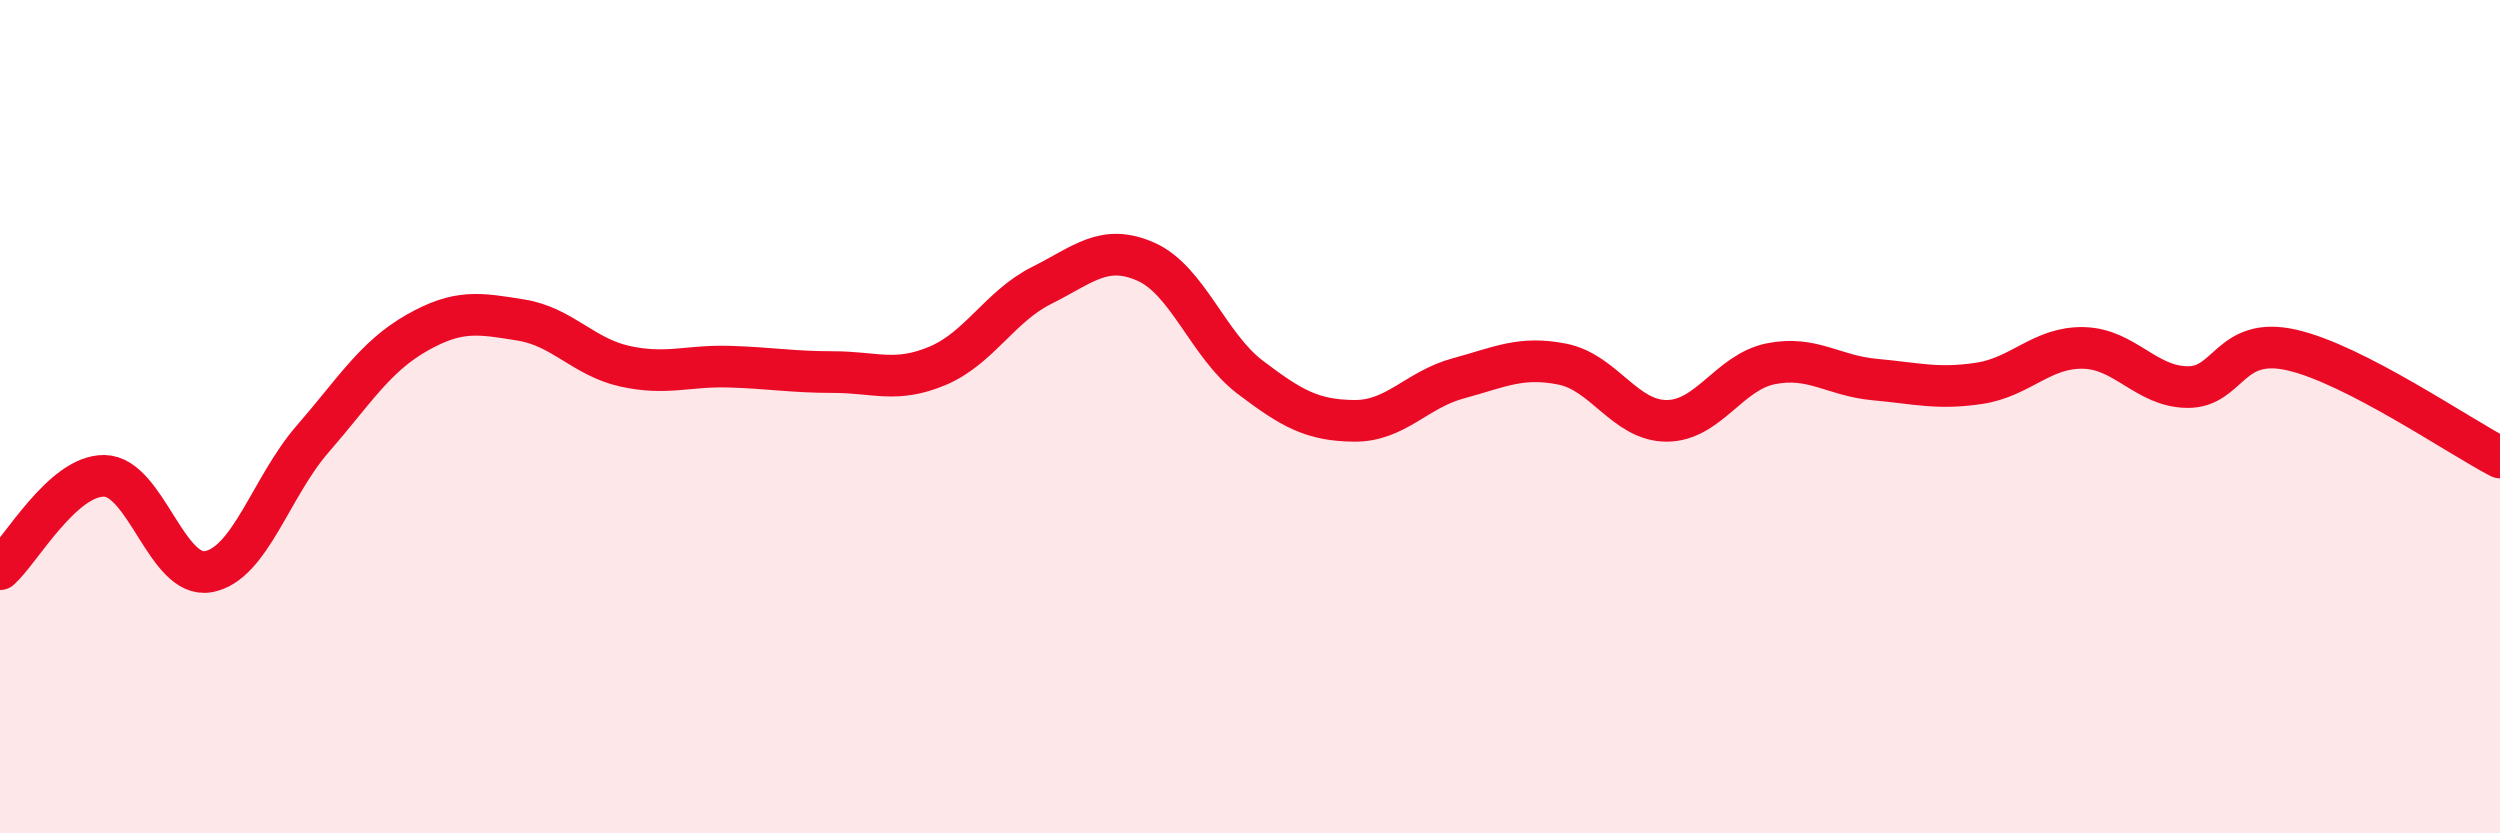
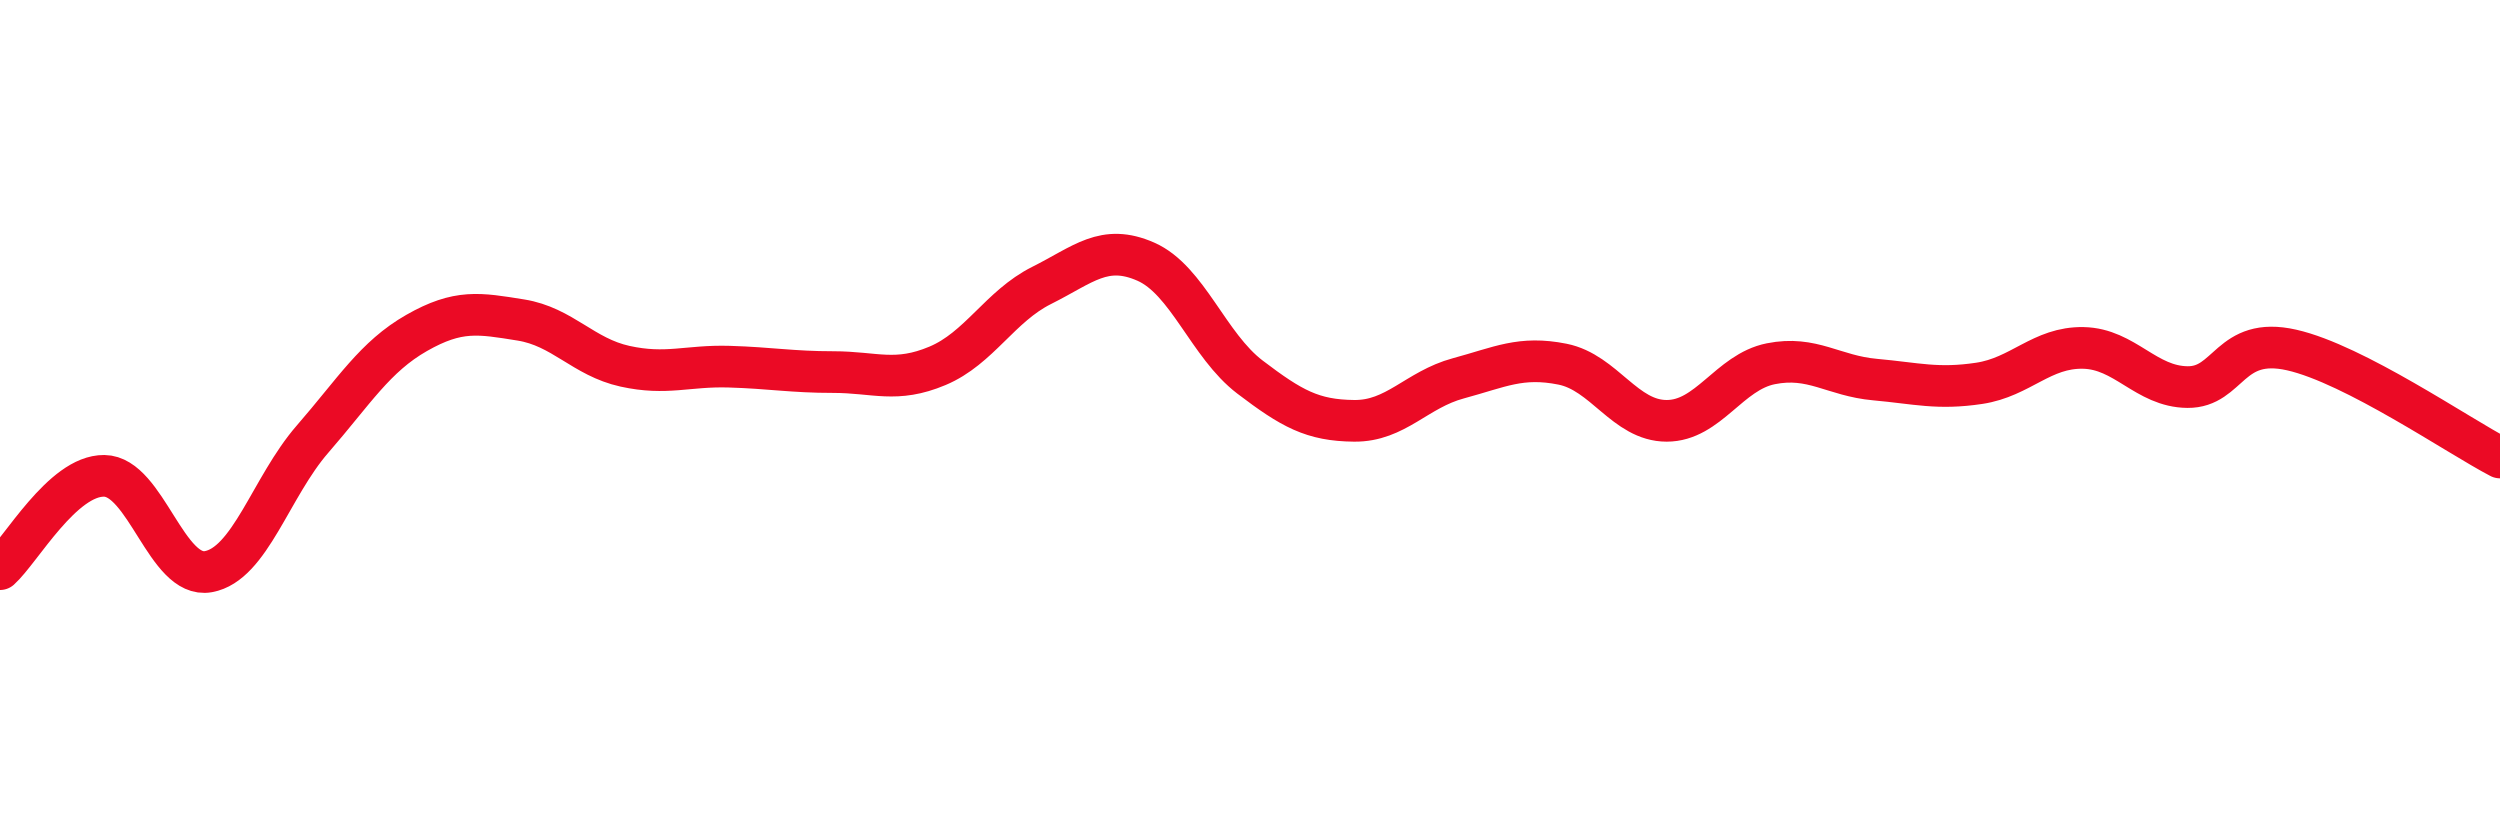
<svg xmlns="http://www.w3.org/2000/svg" width="60" height="20" viewBox="0 0 60 20">
-   <path d="M 0,13.66 C 0.5,13.21 1.5,11.41 2.5,11.42 C 3.5,11.43 4,13.9 5,13.72 C 6,13.54 6.5,11.69 7.5,10.54 C 8.5,9.39 9,8.56 10,7.99 C 11,7.42 11.5,7.52 12.5,7.68 C 13.5,7.84 14,8.57 15,8.79 C 16,9.01 16.5,8.77 17.5,8.8 C 18.5,8.83 19,8.93 20,8.93 C 21,8.93 21.5,9.2 22.5,8.78 C 23.5,8.36 24,7.35 25,6.85 C 26,6.35 26.5,5.84 27.5,6.28 C 28.5,6.72 29,8.29 30,9.05 C 31,9.81 31.5,10.09 32.5,10.1 C 33.5,10.11 34,9.35 35,9.08 C 36,8.81 36.5,8.54 37.5,8.74 C 38.5,8.94 39,10.1 40,10.1 C 41,10.1 41.5,8.93 42.5,8.73 C 43.5,8.53 44,9.02 45,9.11 C 46,9.2 46.5,9.35 47.5,9.2 C 48.5,9.05 49,8.33 50,8.35 C 51,8.37 51.5,9.28 52.5,9.29 C 53.5,9.3 53.5,8.06 55,8.4 C 56.5,8.74 59,10.46 60,10.98L60 20L0 20Z" fill="#EB0A25" opacity="0.1" stroke-linecap="round" stroke-linejoin="round" />
  <path d="M 0,13.66 C 0.5,13.21 1.5,11.41 2.5,11.42 C 3.5,11.43 4,13.9 5,13.72 C 6,13.54 6.5,11.69 7.5,10.54 C 8.5,9.39 9,8.56 10,7.99 C 11,7.42 11.5,7.52 12.5,7.68 C 13.5,7.84 14,8.57 15,8.79 C 16,9.01 16.5,8.77 17.5,8.8 C 18.5,8.83 19,8.93 20,8.93 C 21,8.93 21.5,9.2 22.5,8.78 C 23.5,8.36 24,7.35 25,6.85 C 26,6.35 26.5,5.84 27.5,6.28 C 28.5,6.72 29,8.29 30,9.05 C 31,9.81 31.5,10.09 32.5,10.1 C 33.5,10.11 34,9.35 35,9.08 C 36,8.81 36.5,8.54 37.5,8.74 C 38.5,8.94 39,10.1 40,10.1 C 41,10.1 41.5,8.93 42.5,8.73 C 43.5,8.53 44,9.02 45,9.11 C 46,9.2 46.5,9.35 47.5,9.2 C 48.5,9.05 49,8.33 50,8.35 C 51,8.37 51.5,9.28 52.5,9.29 C 53.5,9.3 53.5,8.06 55,8.4 C 56.5,8.74 59,10.46 60,10.98" stroke="#EB0A25" stroke-width="1" fill="none" stroke-linecap="round" stroke-linejoin="round" />
</svg>